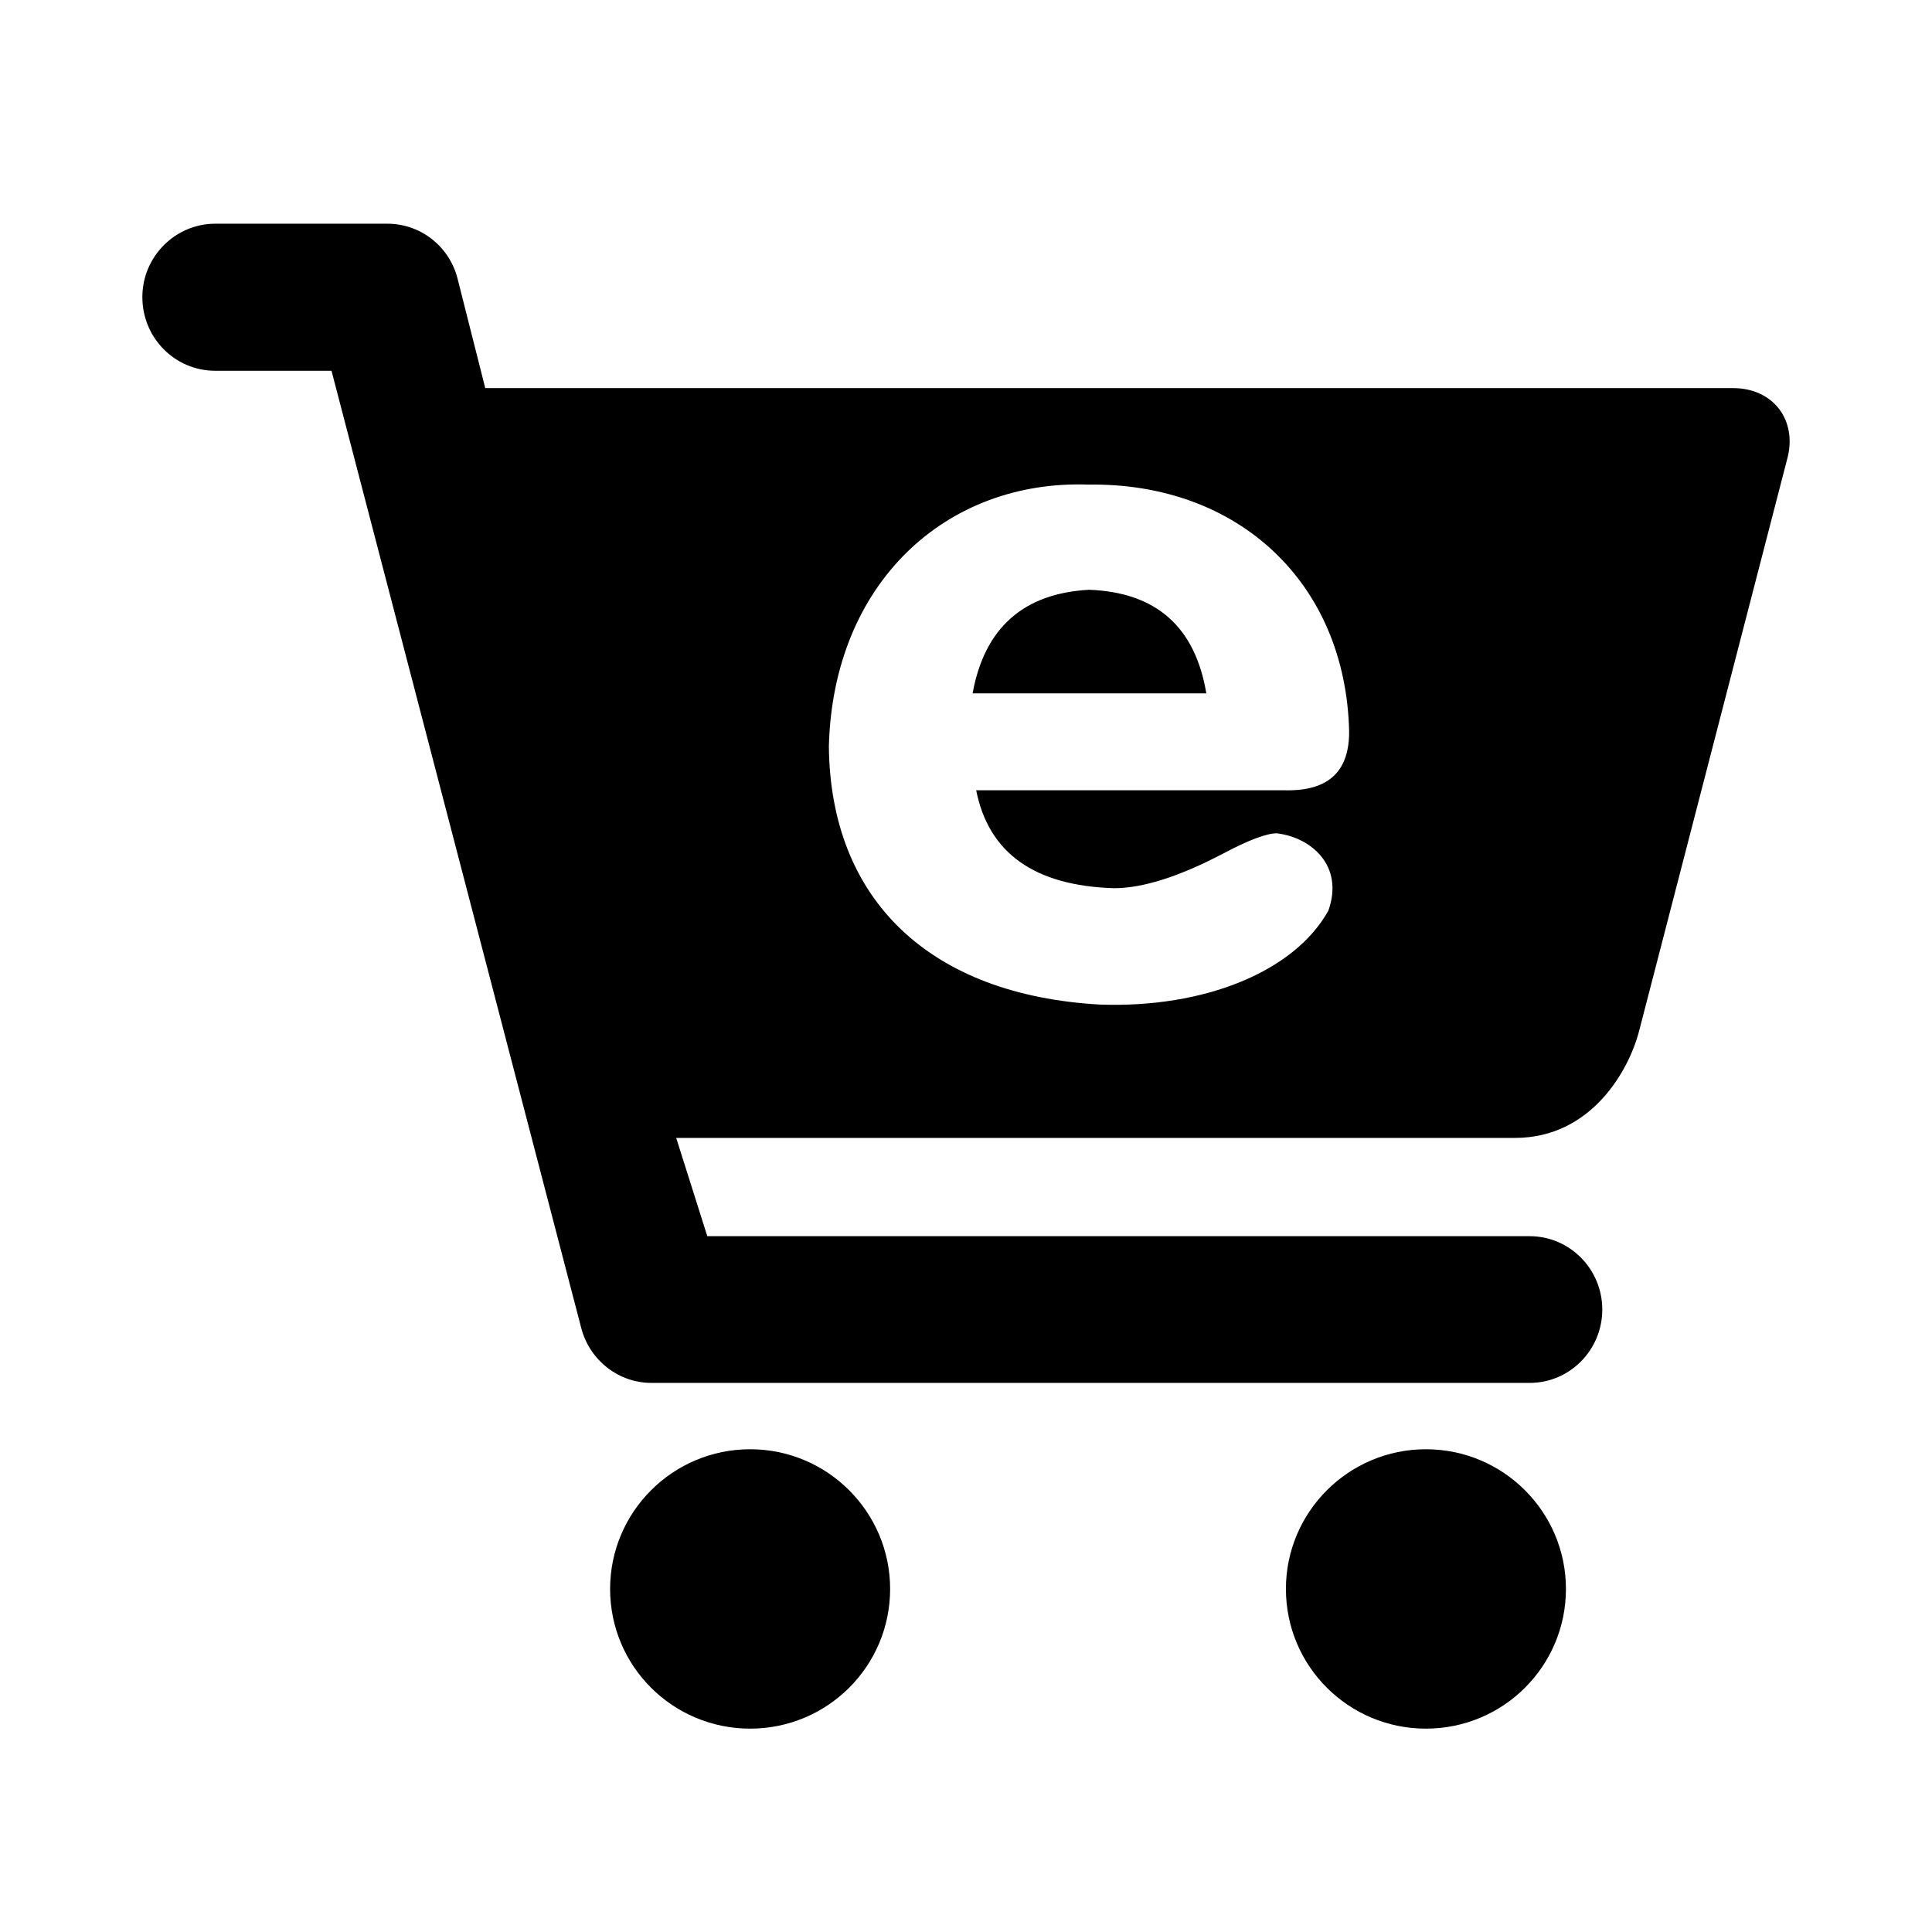
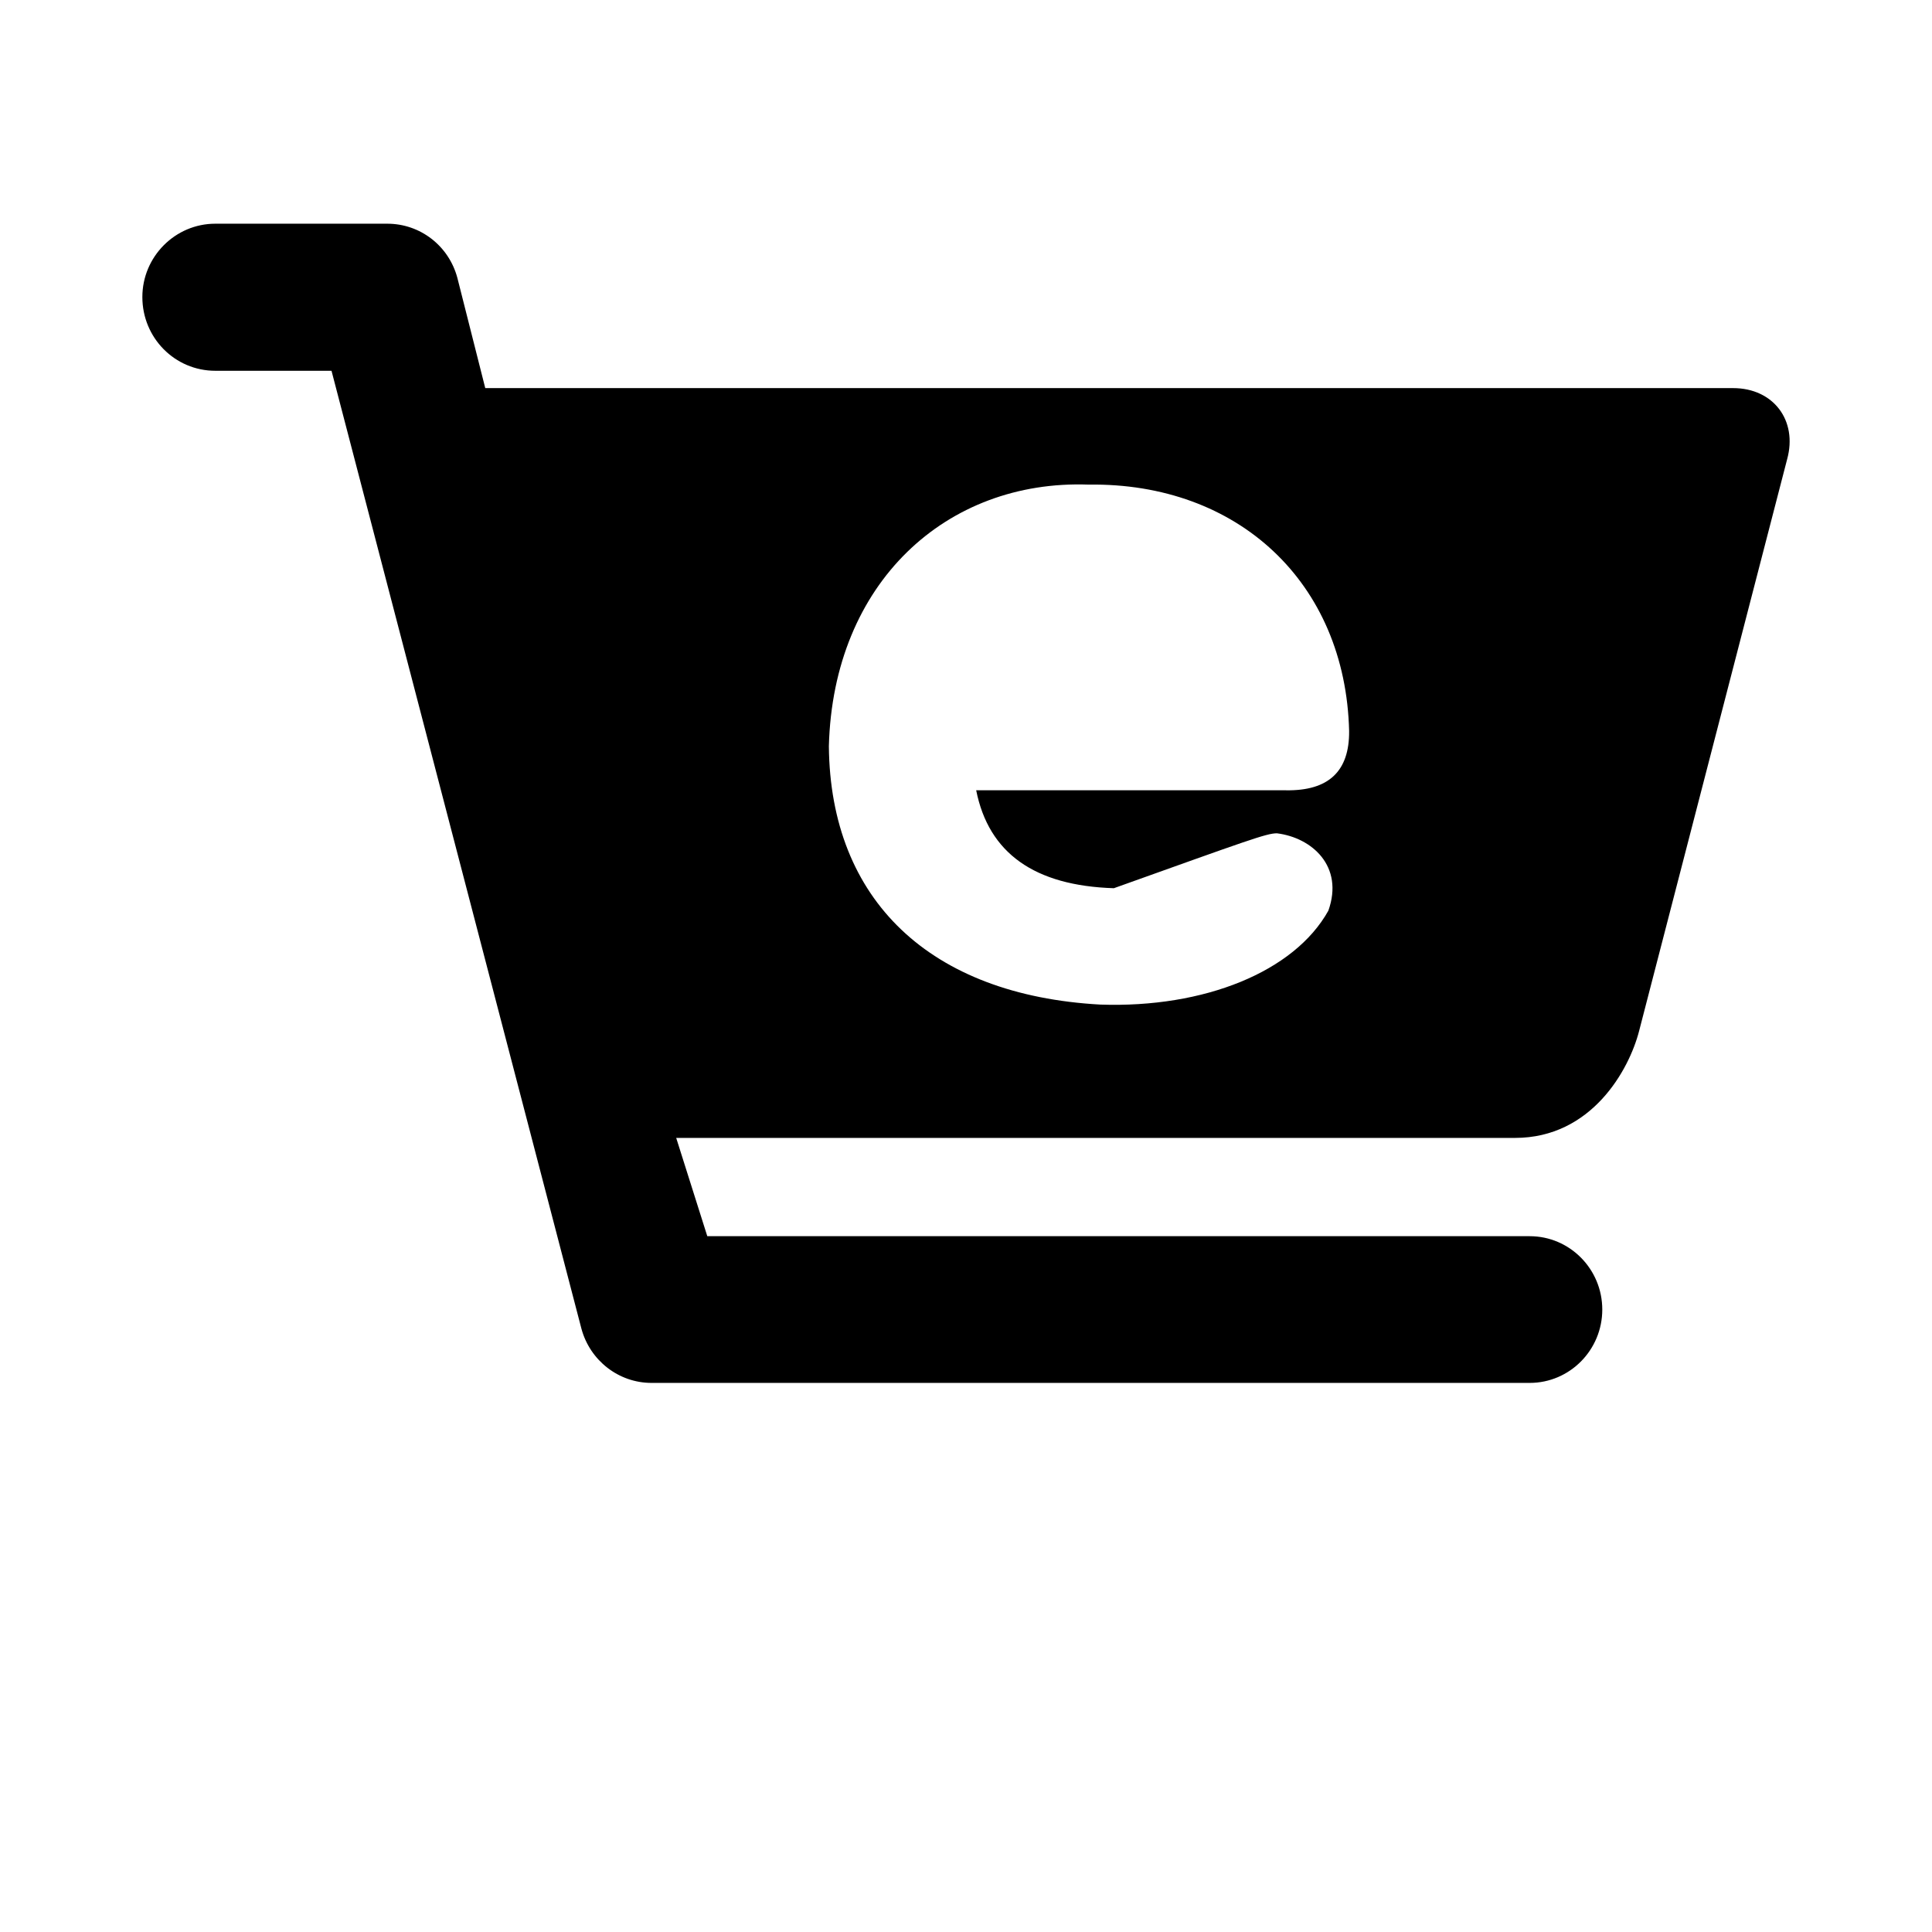
<svg xmlns="http://www.w3.org/2000/svg" fill="none" width="95" height="95" viewBox="0 0 95 95">
  <defs>
    <clipPath id="master_svg0_78_2021">
      <rect x="0" y="0" width="95" height="95" rx="0" />
    </clipPath>
  </defs>
  <g clip-path="url(#master_svg0_78_2021)">
    <g>
-       <path d="M36.885,71.262C33.078,71.262,30,74.35,30,78.131C30,81.929,33.078,85,36.885,85C40.691,85,43.769,81.929,43.769,78.131C43.769,74.35,40.691,71.262,36.885,71.262ZM70.115,71.262C66.309,71.262,63.231,74.35,63.231,78.131C63.231,81.929,66.309,85,70.115,85C73.922,85,77,81.929,77,78.131C77,74.35,73.922,71.262,70.115,71.262ZM53.553,29C50.334,29.177,48.412,30.864,47.825,34.094L59.317,34.094C58.766,30.81,56.844,29.124,53.553,29Z" fill="#000000" fill-opacity="1" style="mix-blend-mode:passthrough" />
-     </g>
+       </g>
    <g>
-       <path d="M85.222,19.084L23.861,19.084L22.49,13.665C22.068,12.084,20.661,11,19.044,11L10.587,11C8.618,11,7,12.617,7,14.607C7,16.615,8.6,18.232,10.587,18.232L16.301,18.232L28.59,65.335C29.012,66.898,30.419,68,32.037,68L75.218,68C77.187,68,78.787,66.383,78.787,64.393C78.787,62.403,77.187,60.786,75.218,60.786L34.779,60.786L33.25,55.953L74.497,55.953C78.259,55.953,80.105,52.613,80.598,50.694L87.876,22.585C88.404,20.666,87.191,19.084,85.222,19.084ZM63.227,38.86L48.001,38.86C48.616,41.952,50.867,43.551,54.77,43.675C56.194,43.675,57.97,43.107,60.115,41.987C61.381,41.312,62.277,40.975,62.787,40.975C64.51,41.188,66.093,42.592,65.319,44.777C63.649,47.78,59.218,49.575,54.102,49.397C45.733,48.935,40.828,44.262,40.757,36.693C40.968,28.644,46.542,23.58,53.522,23.829C60.871,23.722,66.163,28.644,66.339,35.946C66.356,37.919,65.337,38.896,63.227,38.86Z" fill="#000000" fill-opacity="1" style="mix-blend-mode:passthrough" />
+       <path d="M85.222,19.084L23.861,19.084L22.49,13.665C22.068,12.084,20.661,11,19.044,11L10.587,11C8.618,11,7,12.617,7,14.607C7,16.615,8.6,18.232,10.587,18.232L16.301,18.232L28.59,65.335C29.012,66.898,30.419,68,32.037,68L75.218,68C77.187,68,78.787,66.383,78.787,64.393C78.787,62.403,77.187,60.786,75.218,60.786L34.779,60.786L33.25,55.953L74.497,55.953C78.259,55.953,80.105,52.613,80.598,50.694L87.876,22.585C88.404,20.666,87.191,19.084,85.222,19.084ZM63.227,38.86L48.001,38.86C48.616,41.952,50.867,43.551,54.77,43.675C61.381,41.312,62.277,40.975,62.787,40.975C64.51,41.188,66.093,42.592,65.319,44.777C63.649,47.78,59.218,49.575,54.102,49.397C45.733,48.935,40.828,44.262,40.757,36.693C40.968,28.644,46.542,23.58,53.522,23.829C60.871,23.722,66.163,28.644,66.339,35.946C66.356,37.919,65.337,38.896,63.227,38.86Z" fill="#000000" fill-opacity="1" style="mix-blend-mode:passthrough" />
    </g>
  </g>
</svg>